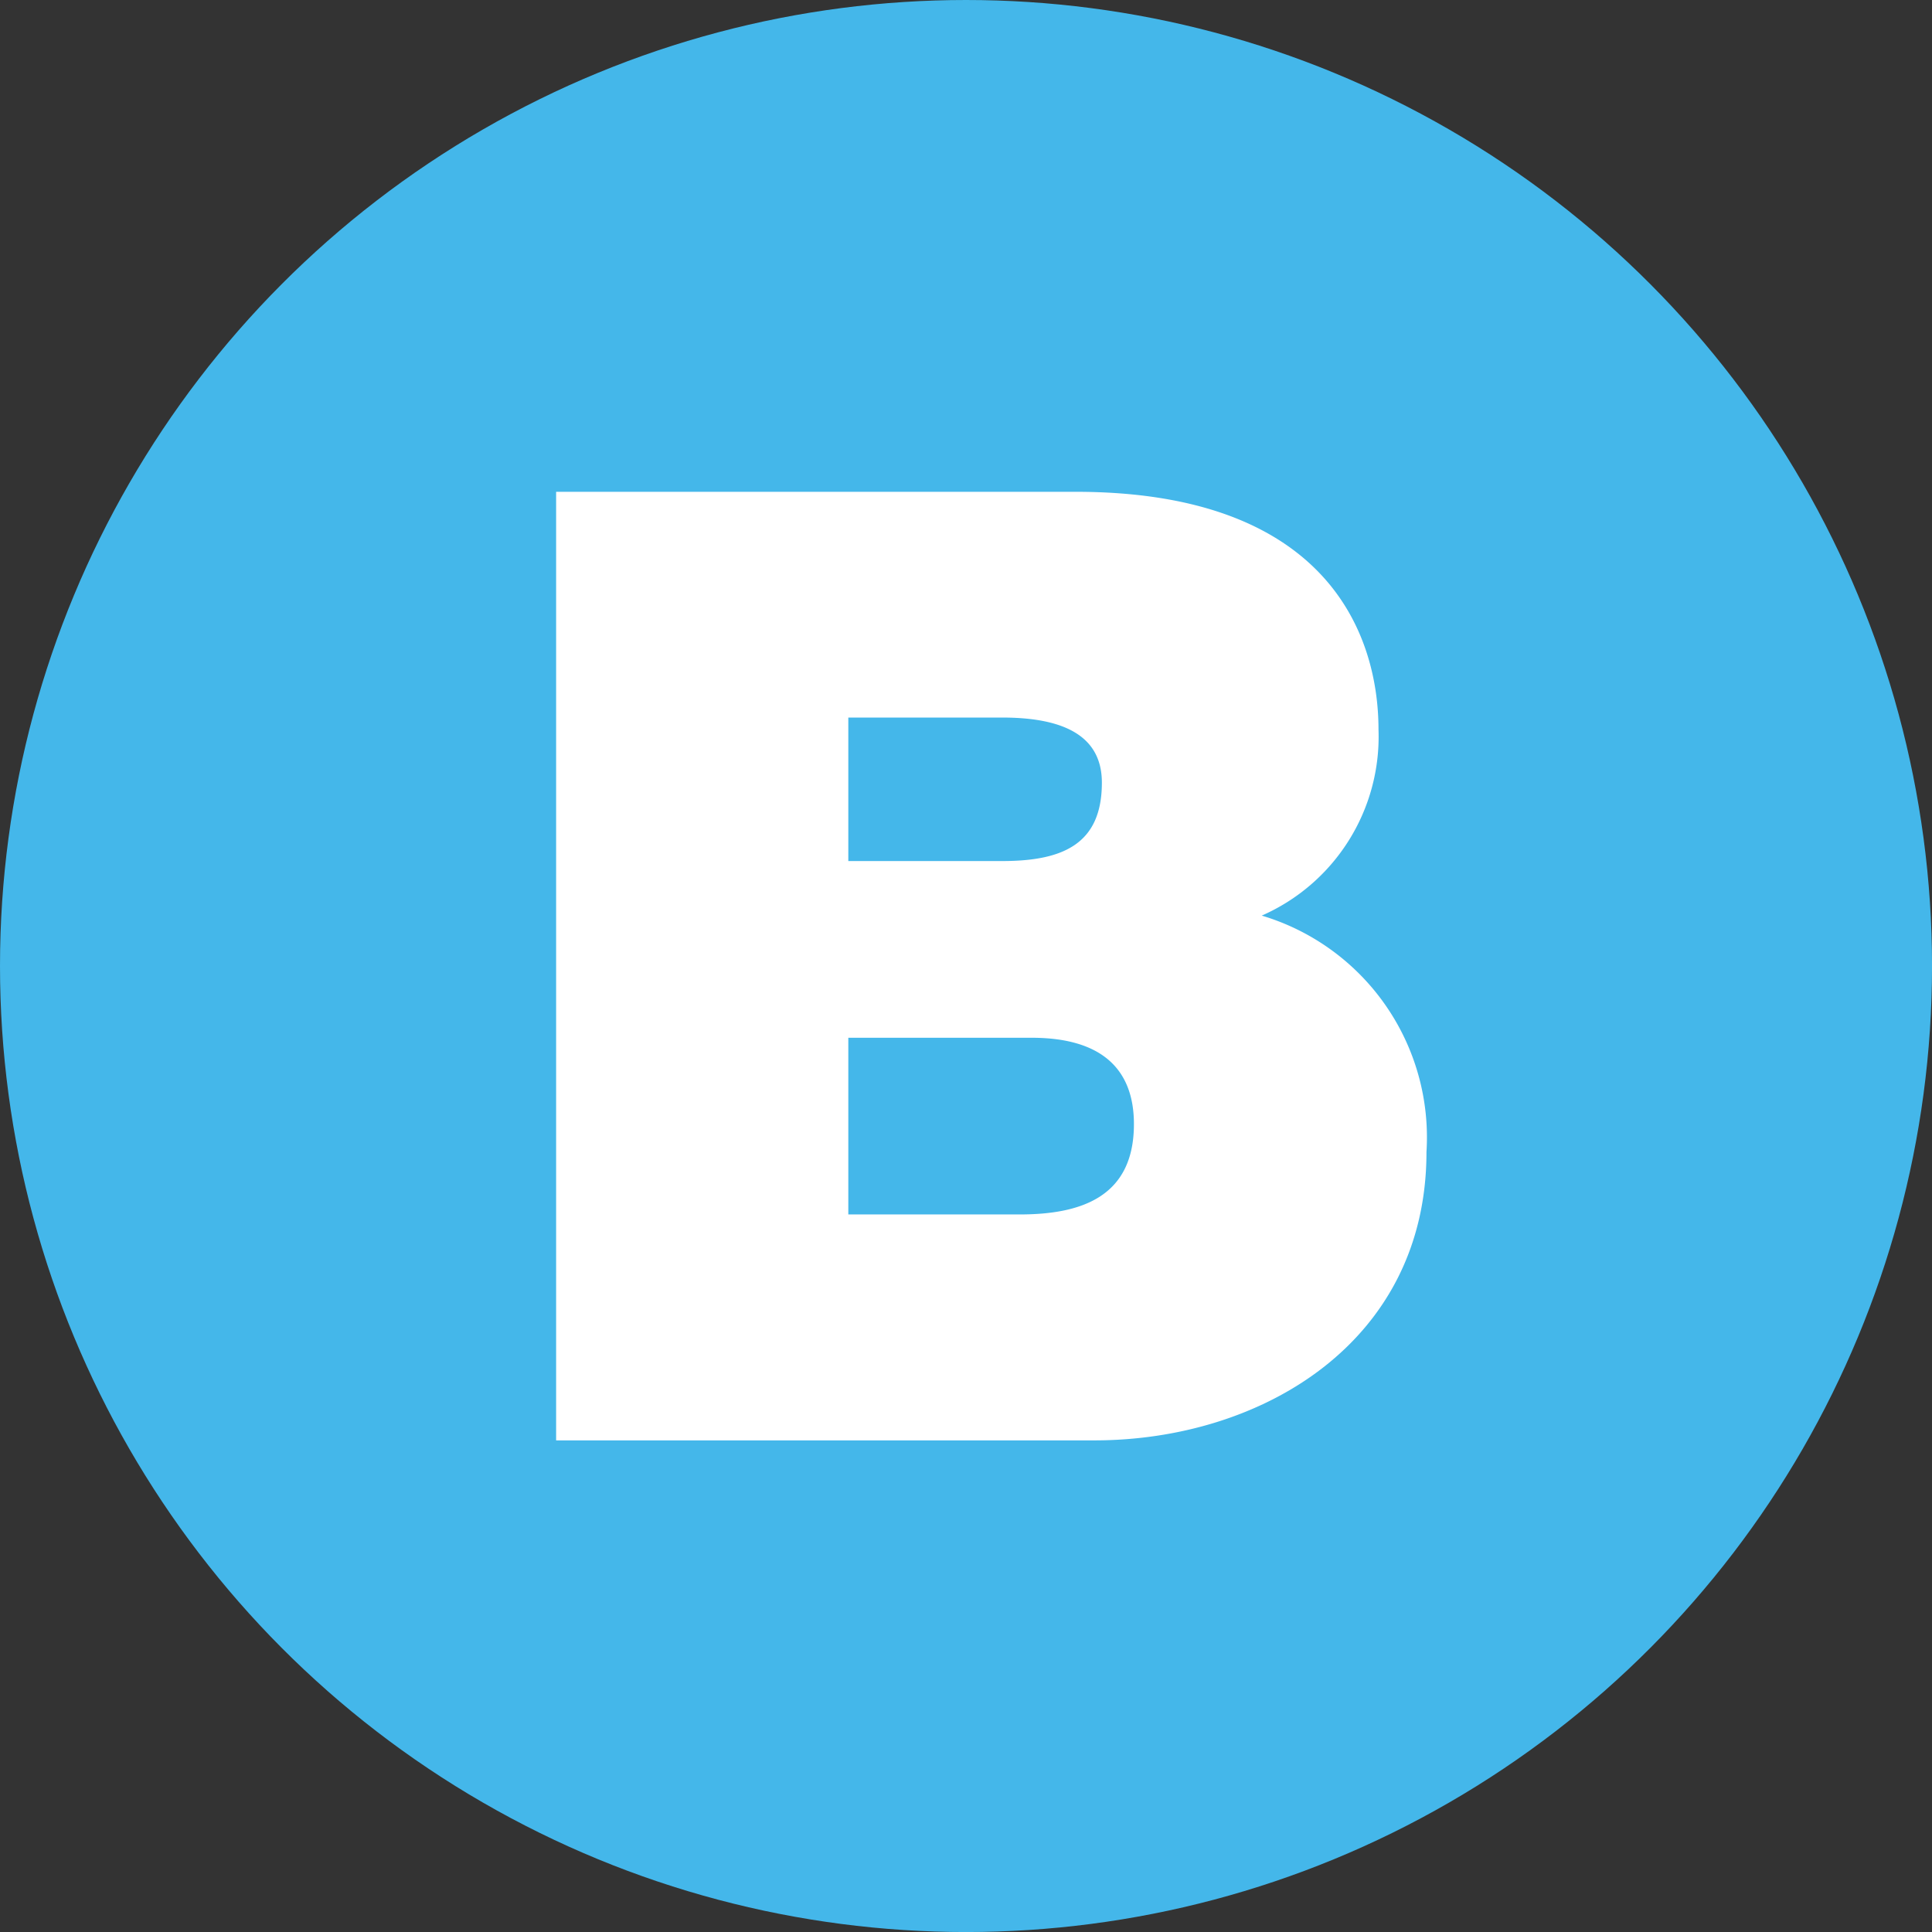
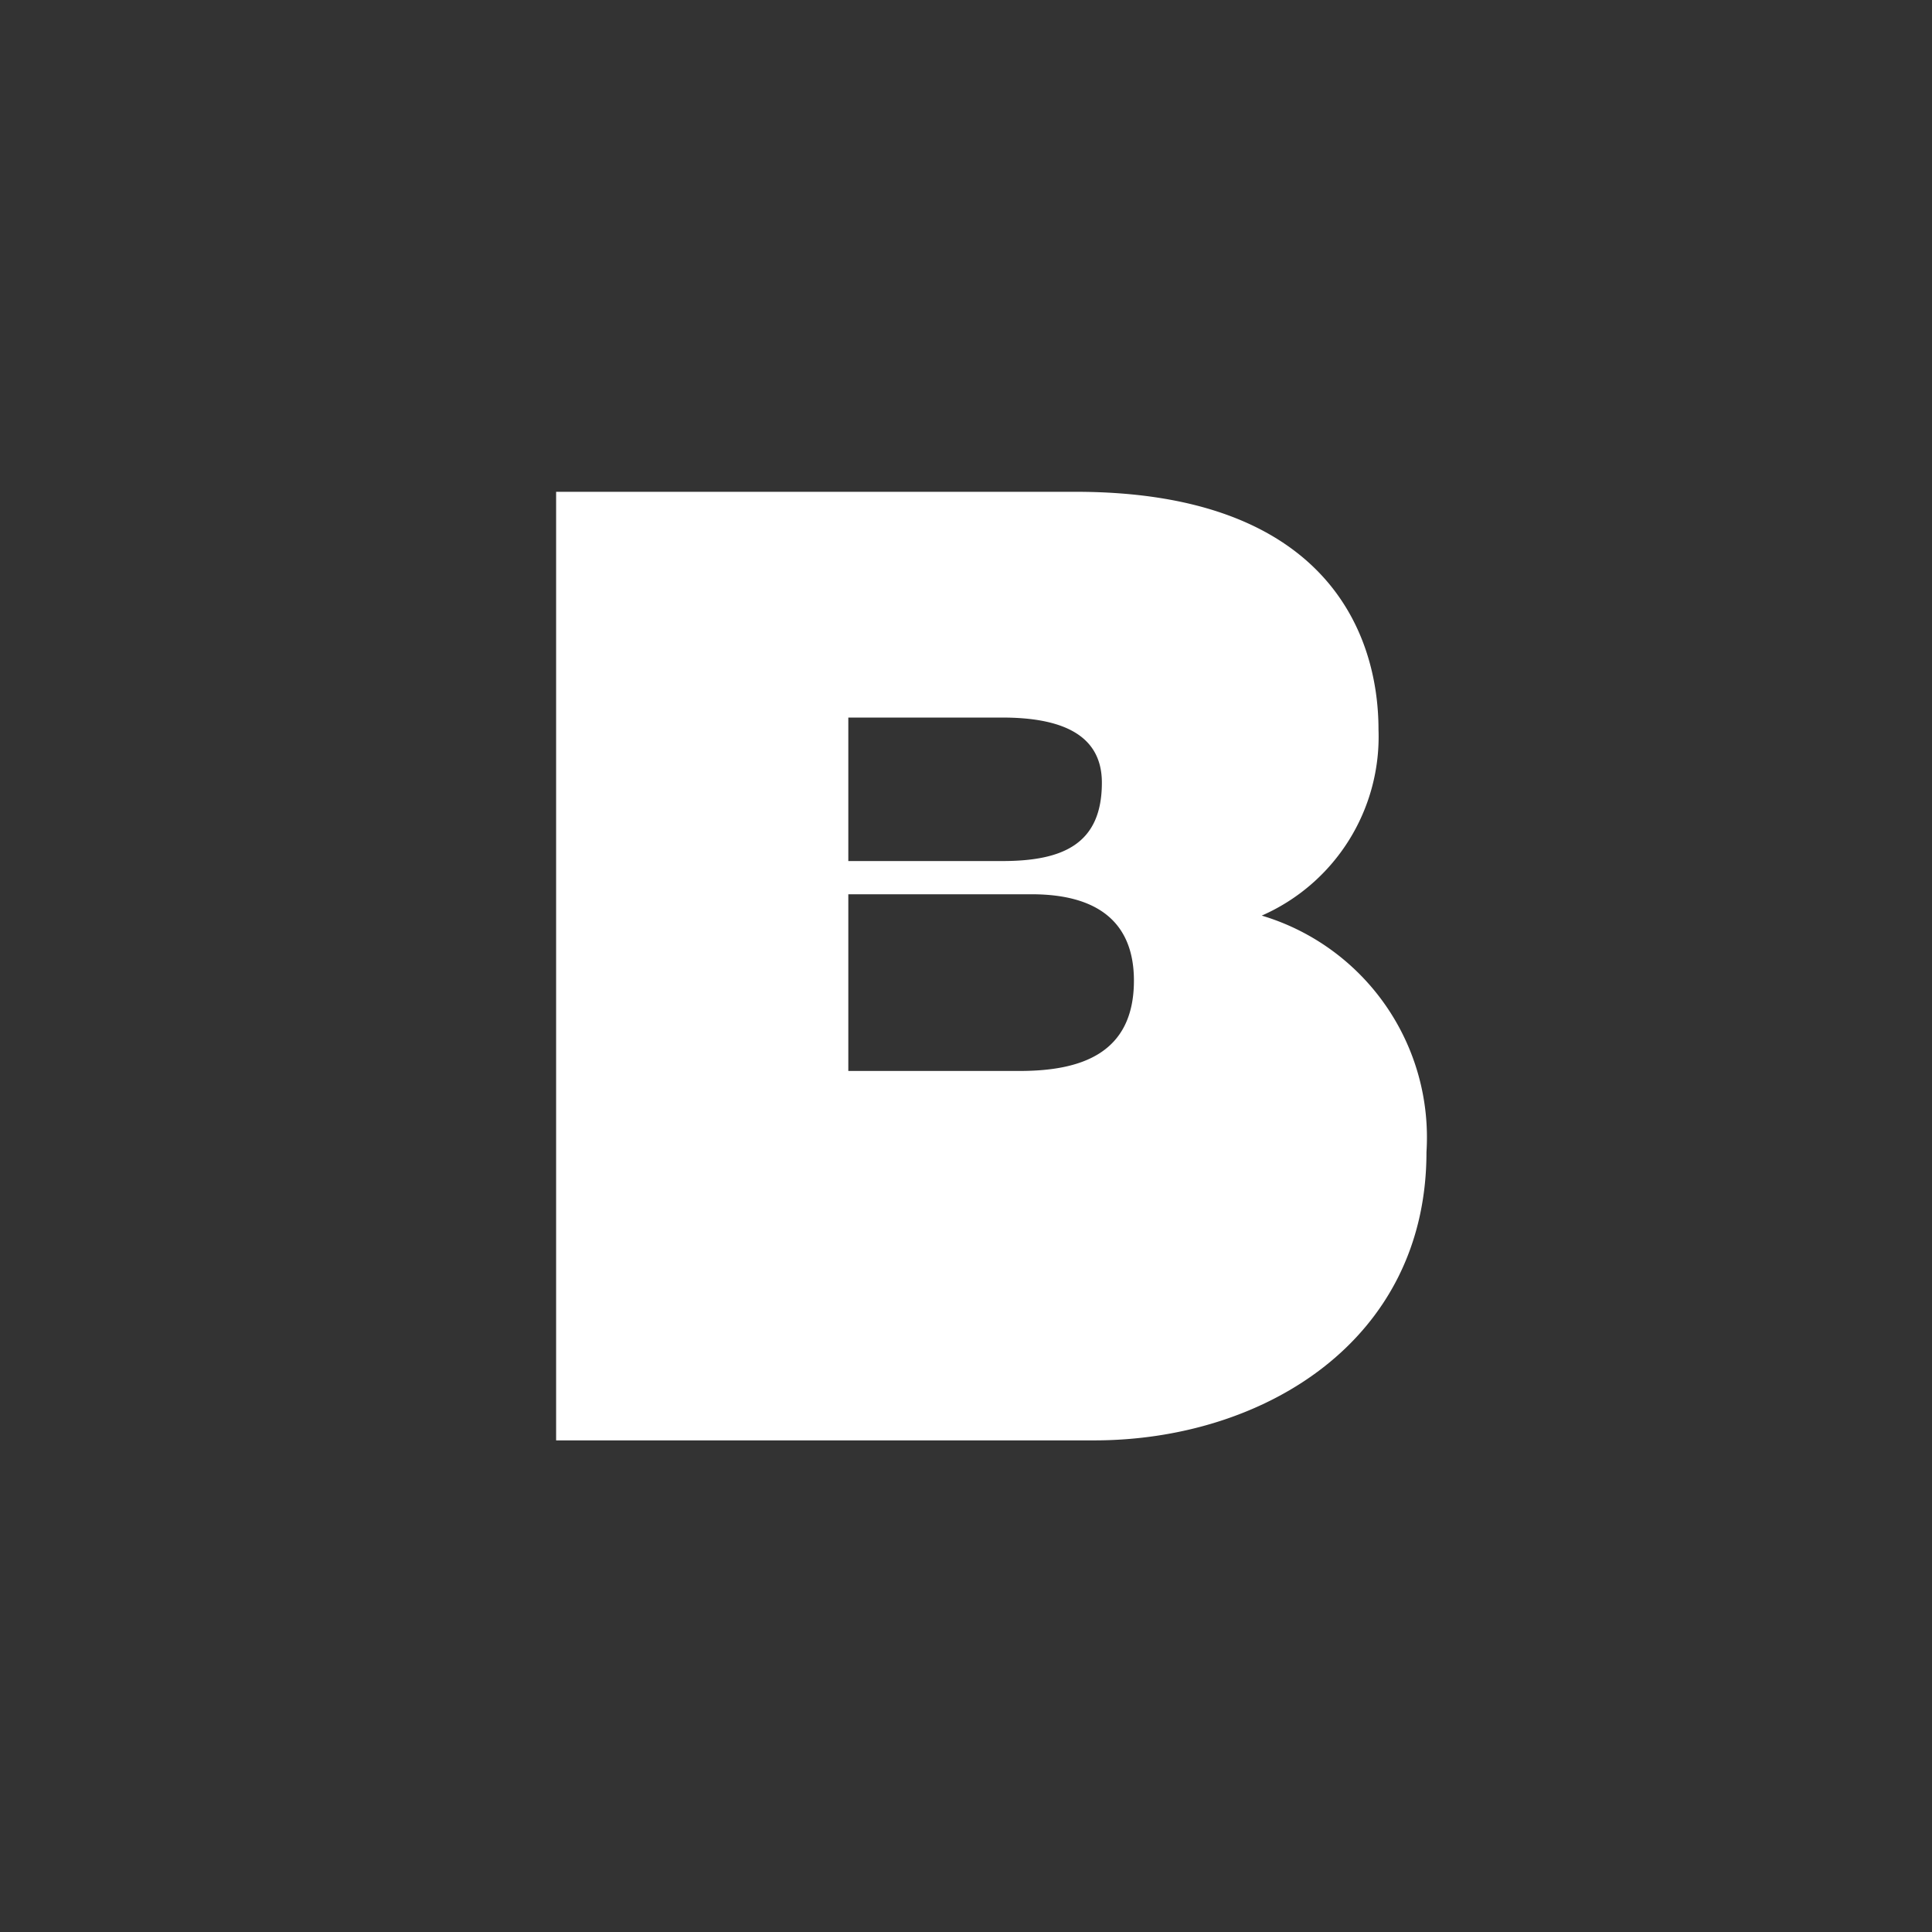
<svg xmlns="http://www.w3.org/2000/svg" id="Raggruppa_2890" data-name="Raggruppa 2890" width="54.609" height="54.609" viewBox="0 0 54.609 54.609">
  <rect x="0" y="0" width="54.609" height="54.609" fill="#333333" stroke="none" />
-   <circle id="Ellisse_7" data-name="Ellisse 7" cx="27.305" cy="27.305" r="27.305" transform="translate(0 0)" fill="#44b7ea" />
  <g id="Raggruppa_82" data-name="Raggruppa 82" transform="translate(15.719 13.901)">
-     <path id="Tracciato_84" data-name="Tracciato 84" d="M62.79,55.53H77.473c7.06,0,8.562,3.98,8.562,6.722a5.523,5.523,0,0,1-3.3,5.257,6.542,6.542,0,0,1,4.656,6.684c0,5.37-4.656,8.149-9.388,8.149H62.79Zm8.259,10.437H75.4c1.727,0,2.816-.488,2.816-2.216,0-1.352-1.127-1.84-2.816-1.84H71.049Zm0,9.989h4.844c1.727,0,3.229-.488,3.229-2.553,0-1.577-.939-2.441-2.891-2.441H71.049Z" transform="translate(-62.79 -55.53)" fill="#fff" />
+     <path id="Tracciato_84" data-name="Tracciato 84" d="M62.79,55.53H77.473c7.06,0,8.562,3.98,8.562,6.722a5.523,5.523,0,0,1-3.3,5.257,6.542,6.542,0,0,1,4.656,6.684c0,5.37-4.656,8.149-9.388,8.149H62.79Zm8.259,10.437H75.4c1.727,0,2.816-.488,2.816-2.216,0-1.352-1.127-1.84-2.816-1.84H71.049m0,9.989h4.844c1.727,0,3.229-.488,3.229-2.553,0-1.577-.939-2.441-2.891-2.441H71.049Z" transform="translate(-62.79 -55.53)" fill="#fff" />
  </g>
</svg>